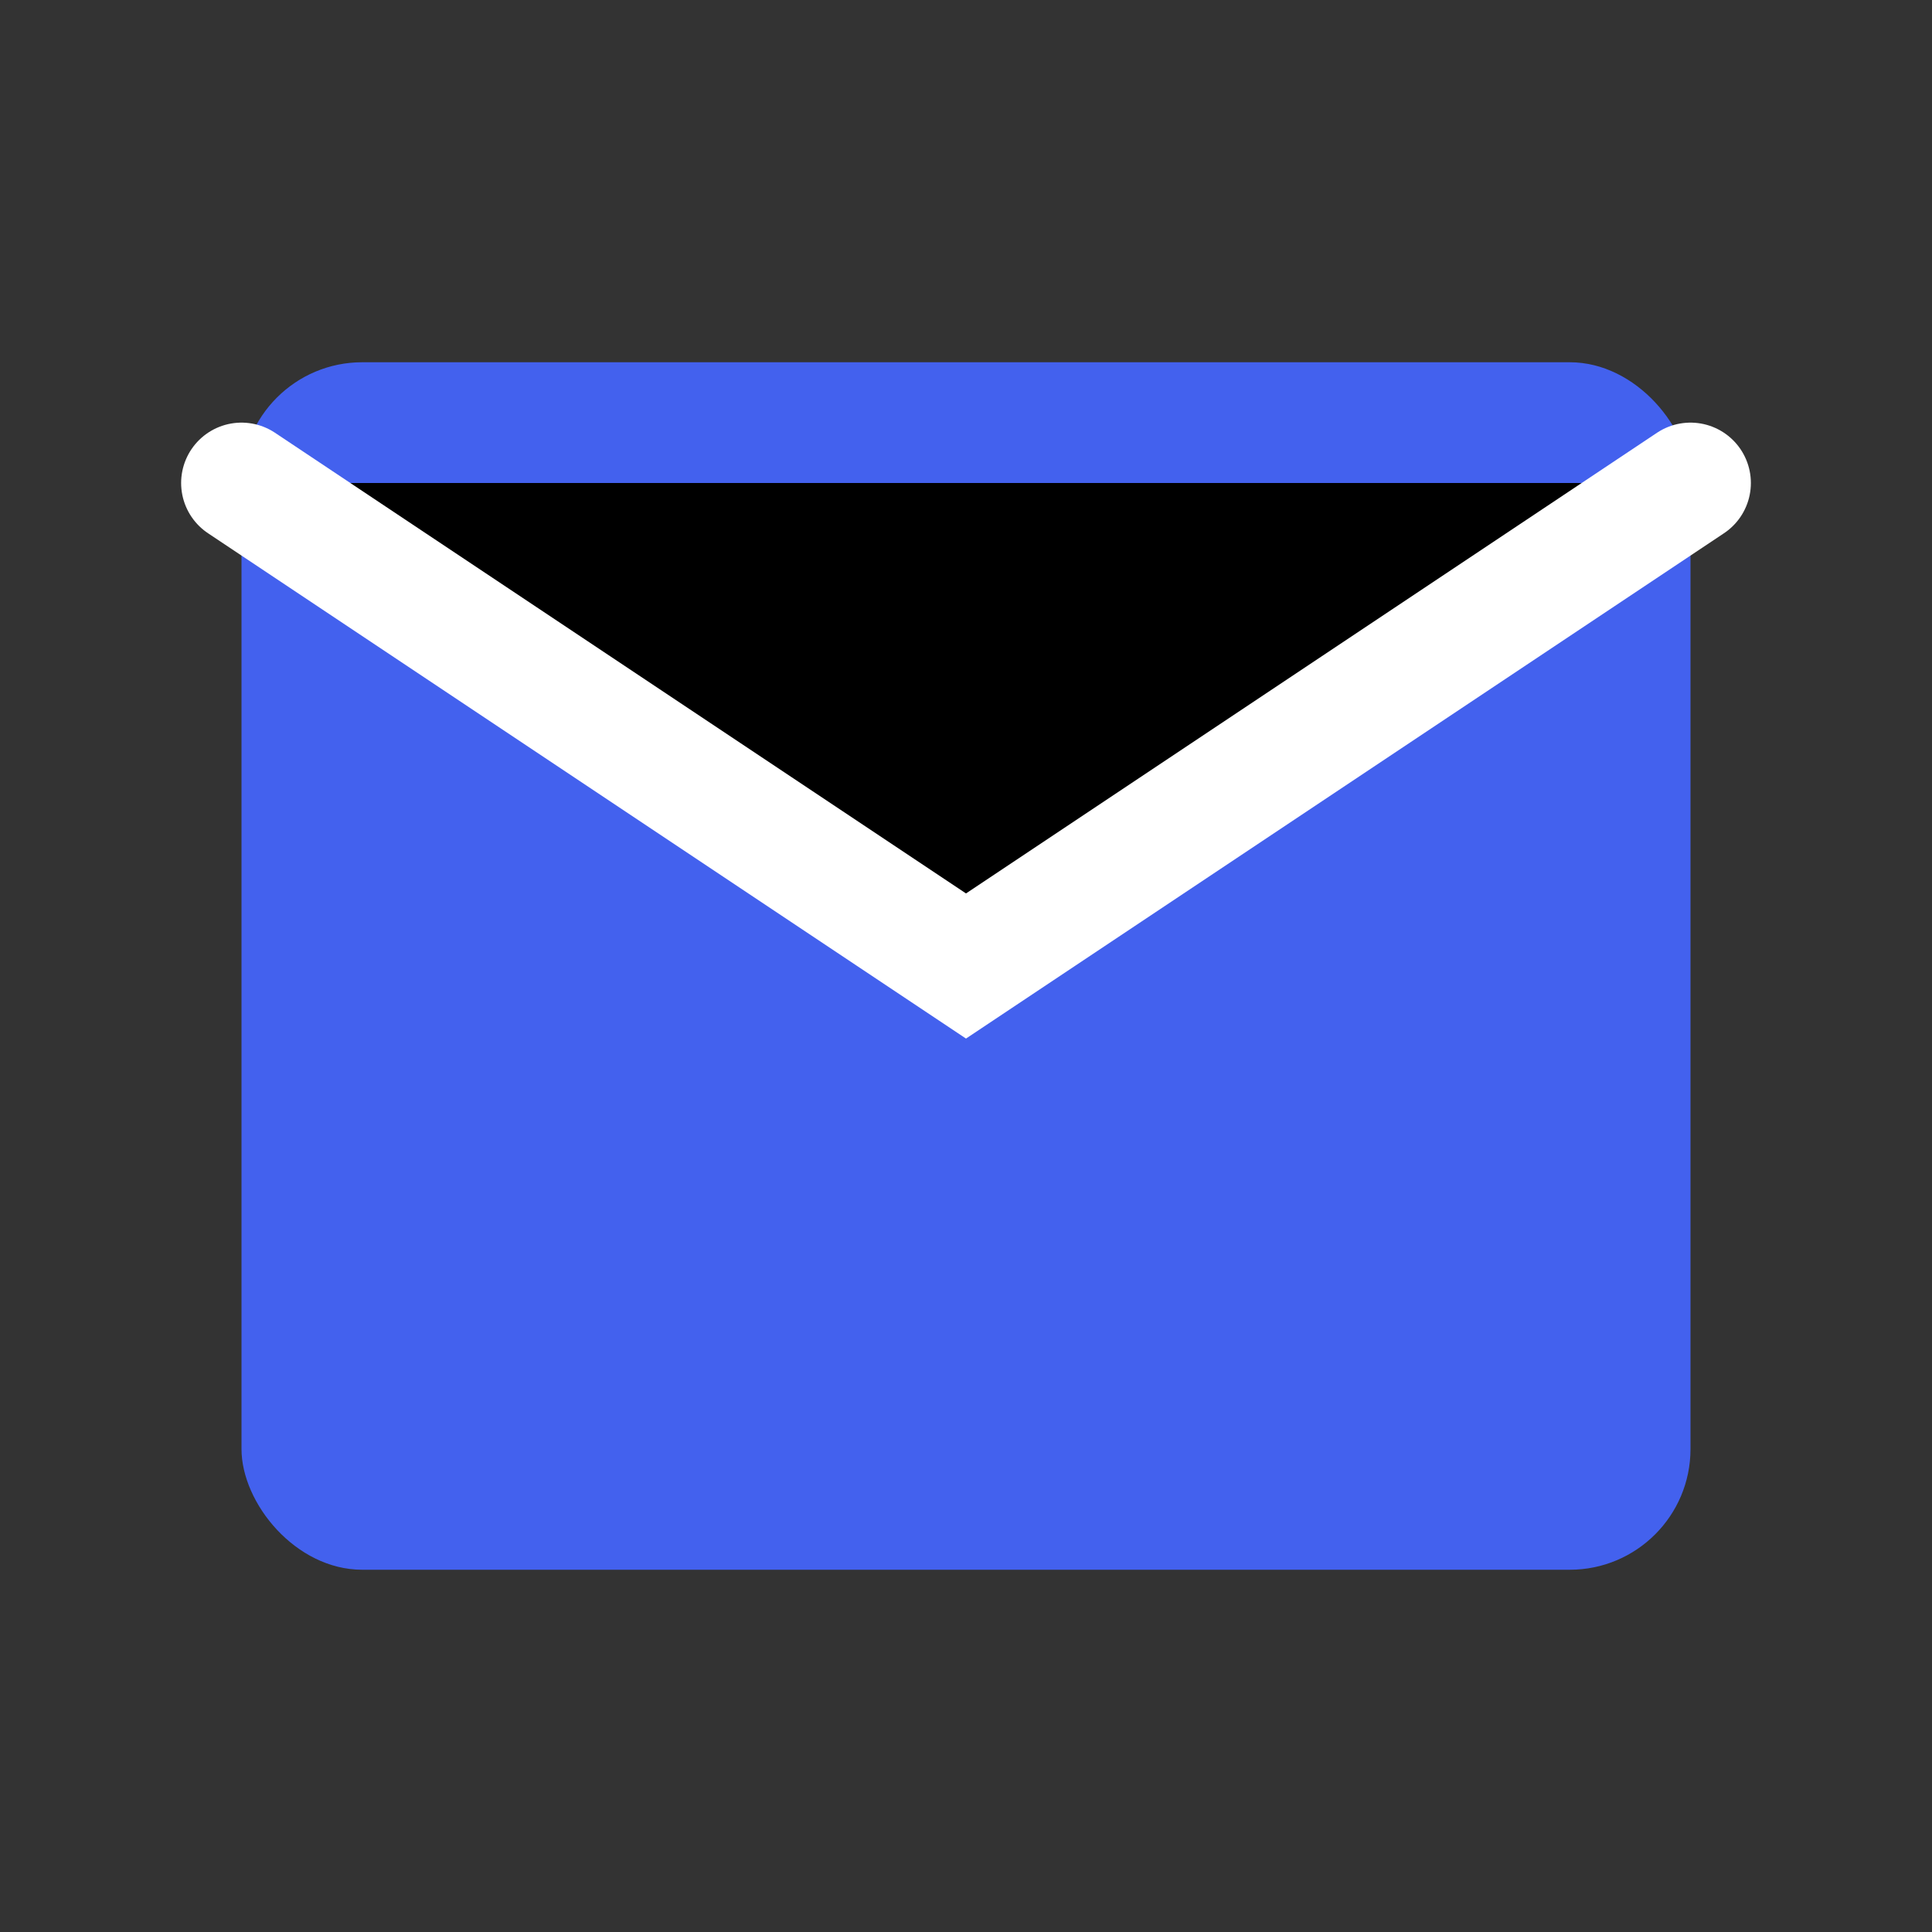
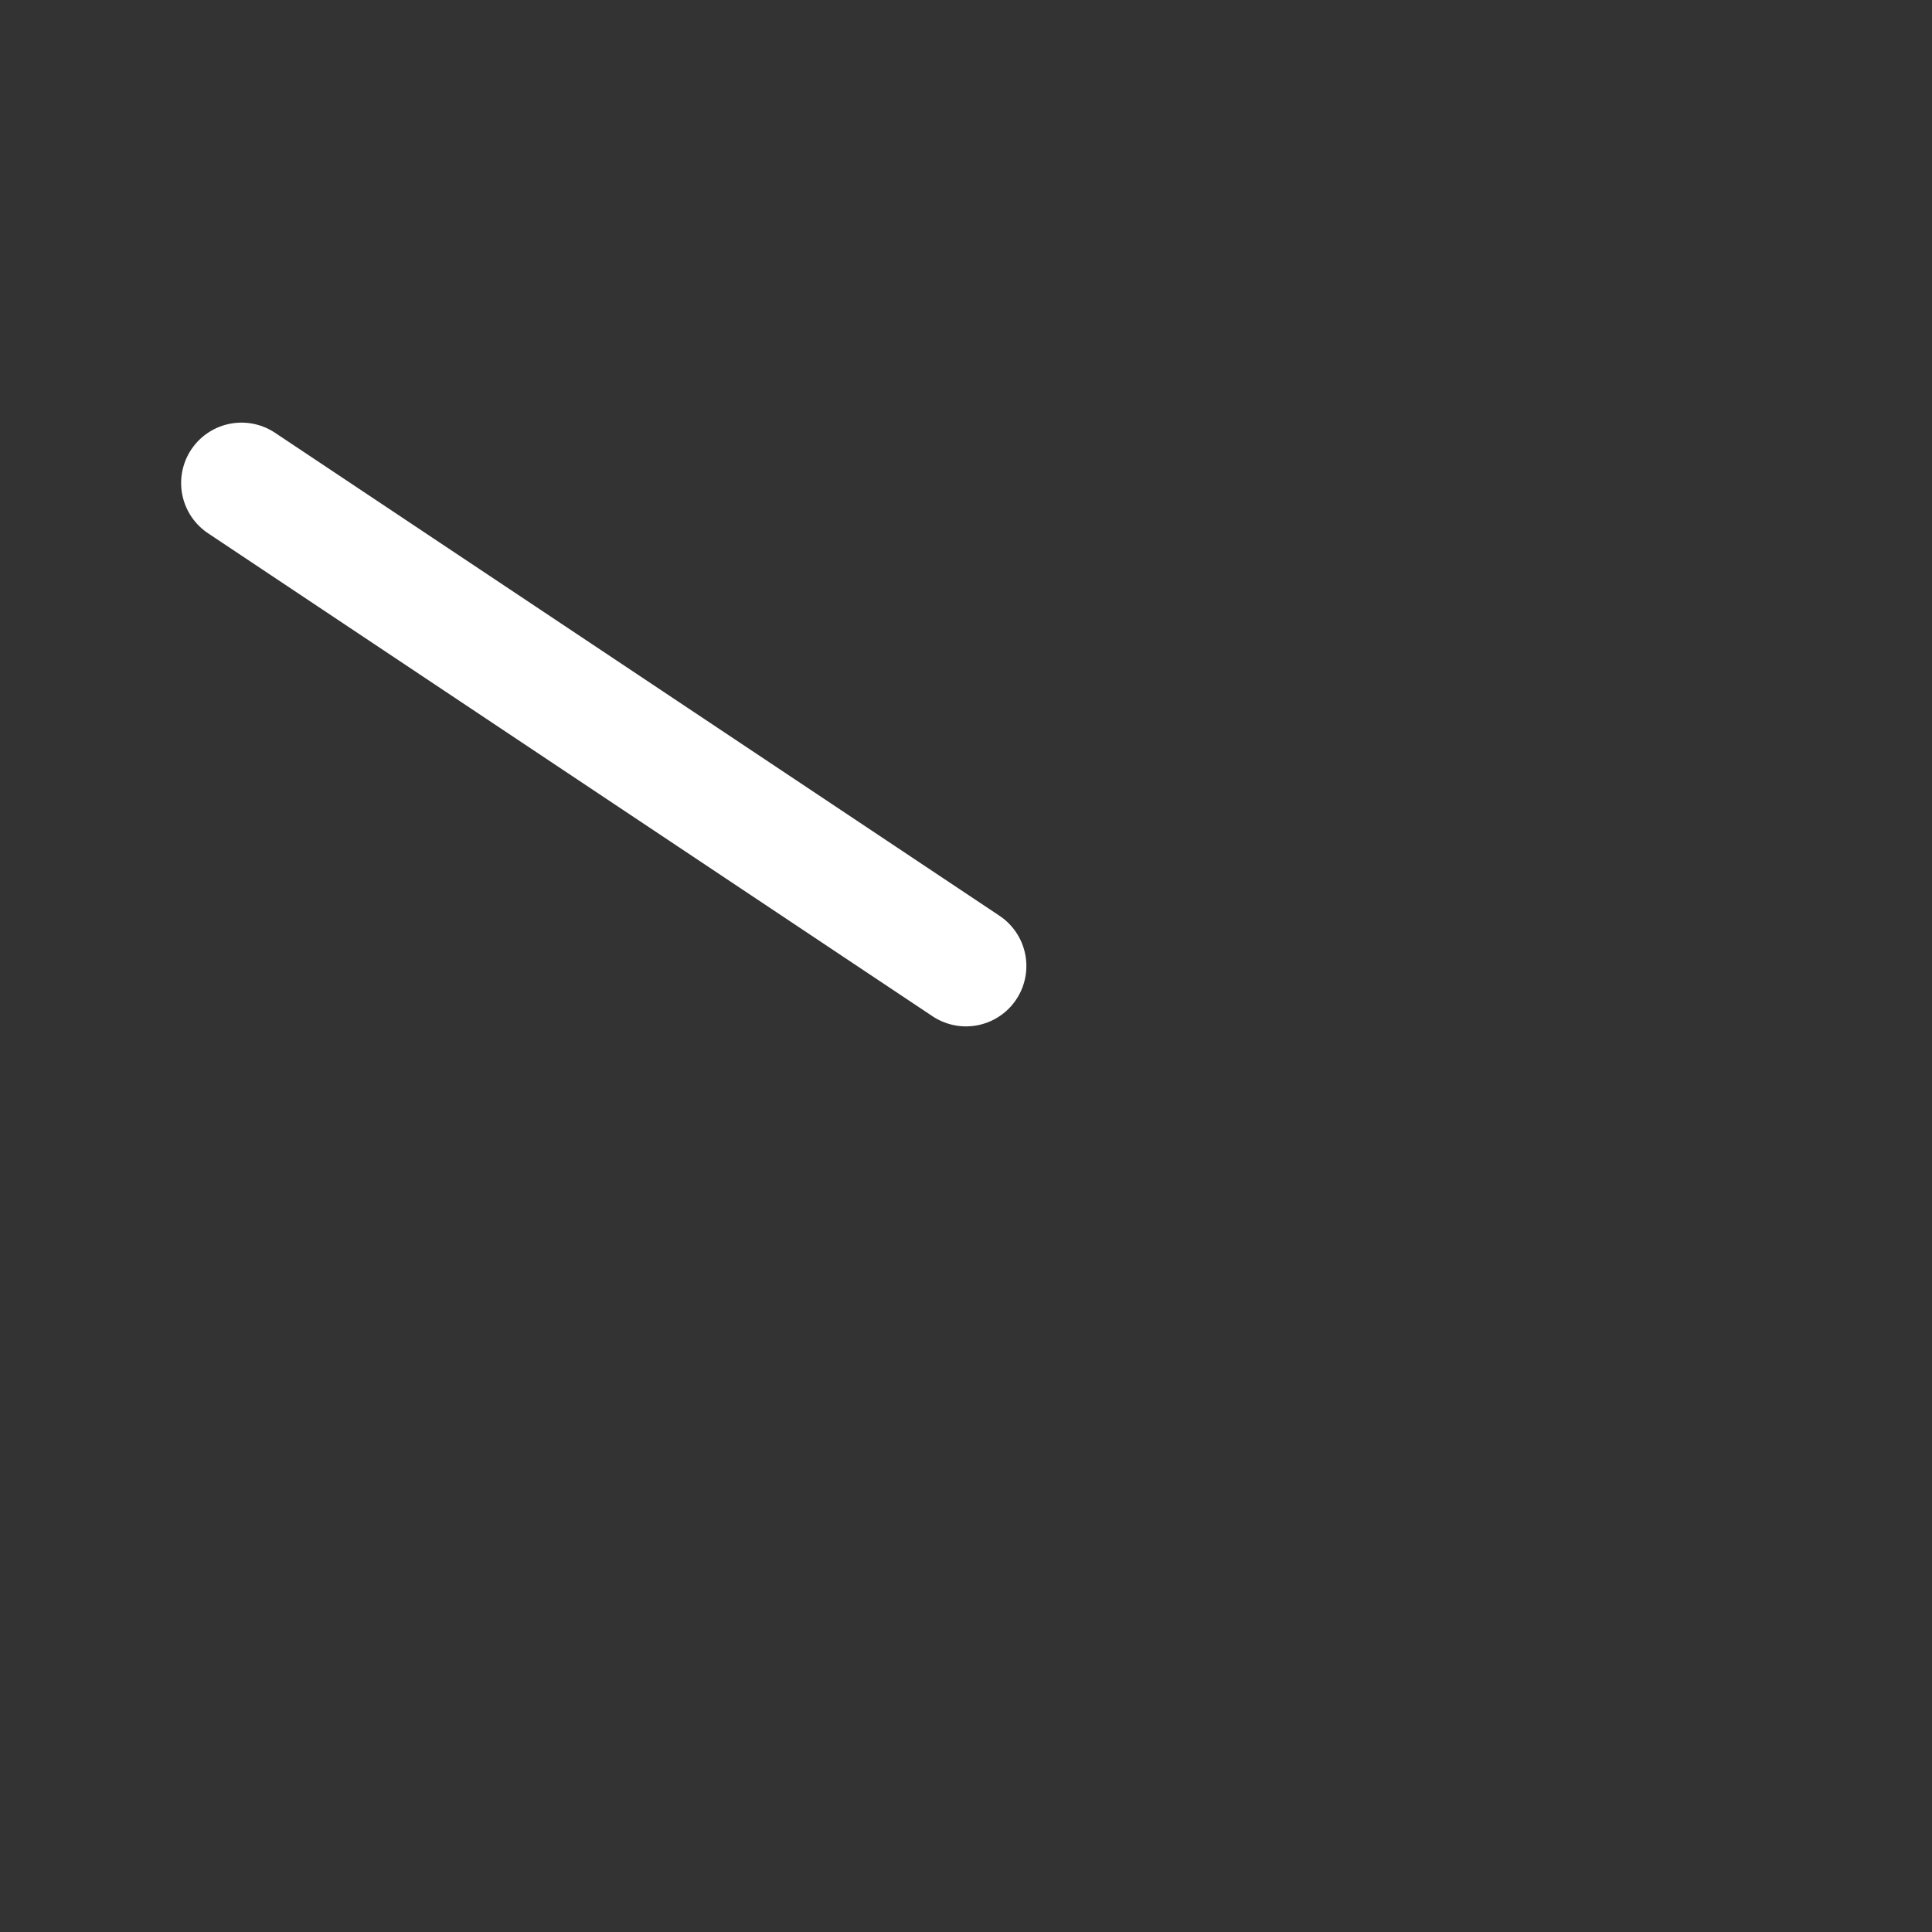
<svg xmlns="http://www.w3.org/2000/svg" width="32" height="32" viewBox="0 0 32 32">
  <rect x="0" y="0" width="32" height="32" fill="#333333" stroke="none" />
  <style>
    .primary { fill: #4361EE; }
  </style>
-   <rect x="4" y="6" width="24" height="20" rx="2" class="primary" />
-   <path d="M4 8L16 16L28 8" stroke="white" stroke-width="2" stroke-linecap="round" />
+   <path d="M4 8L16 16" stroke="white" stroke-width="2" stroke-linecap="round" />
</svg>